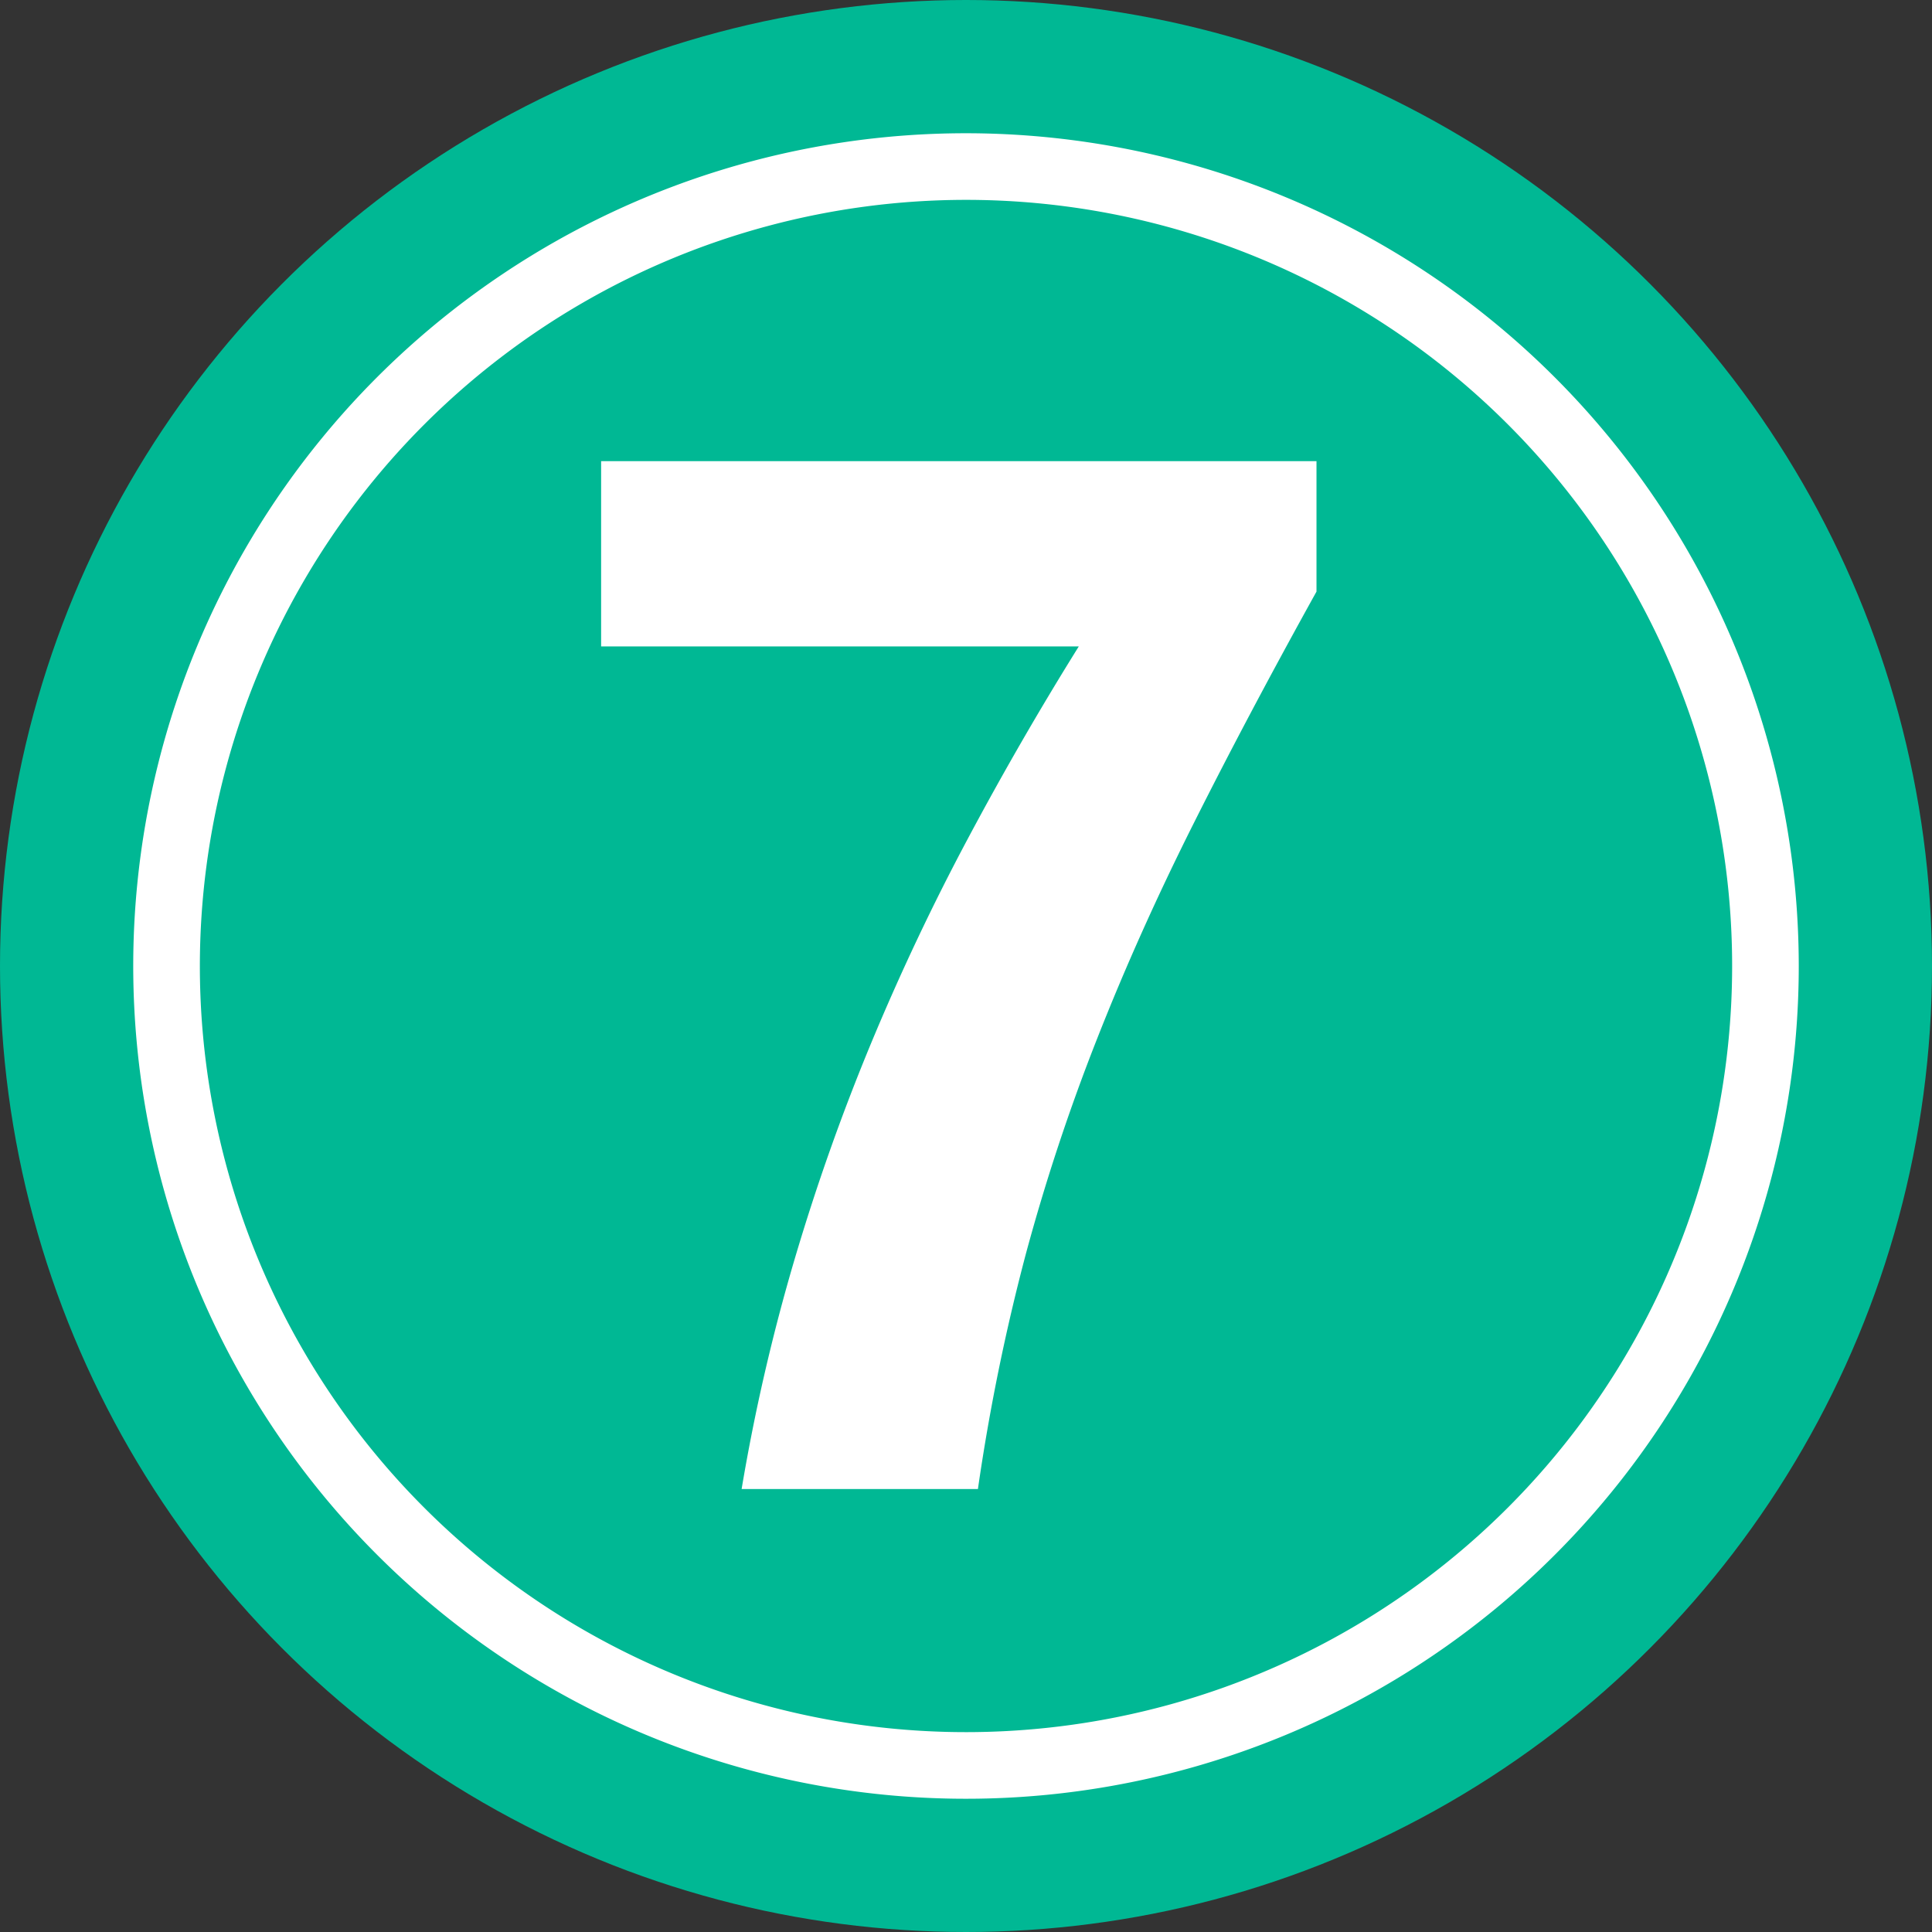
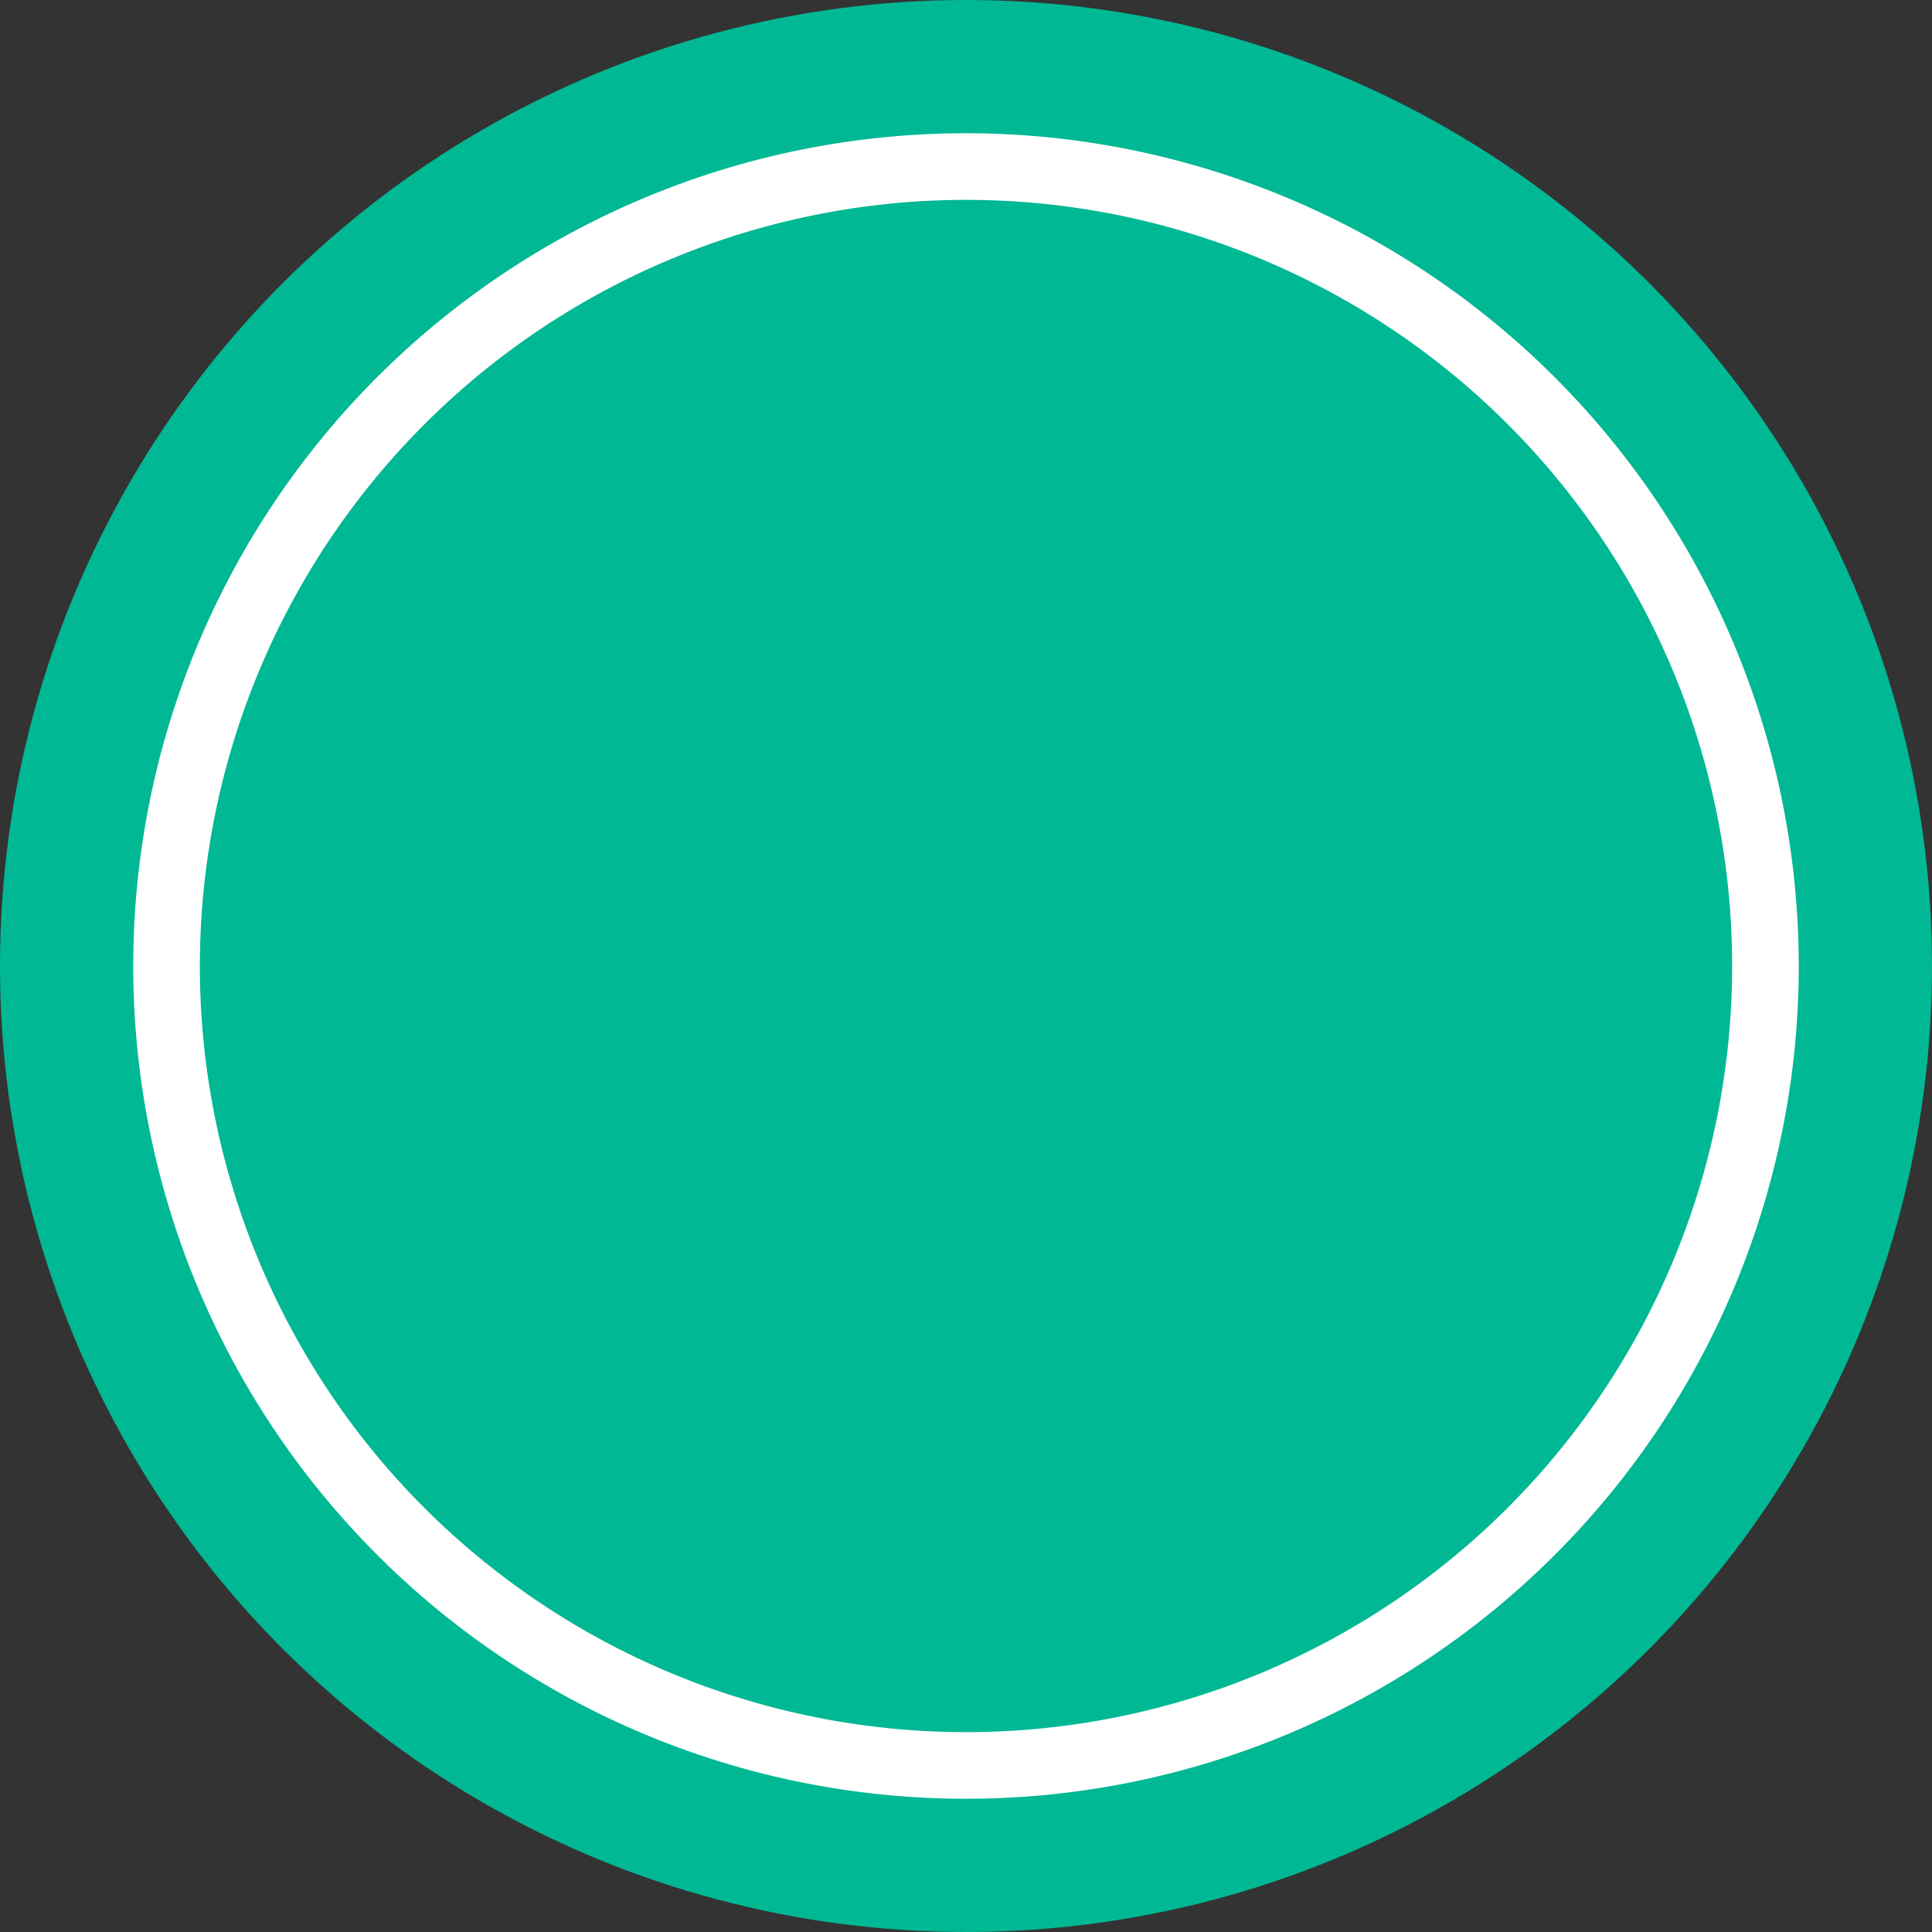
<svg xmlns="http://www.w3.org/2000/svg" height="29.0" preserveAspectRatio="xMidYMid meet" version="1.0" viewBox="1.5 1.5 29.0 29.0" width="29.0" zoomAndPan="magnify">
  <rect x="1.5" y="1.5" width="29.0" height="29.0" fill="#333333" stroke="none" />
  <g data-name="Layer 95">
    <g id="change1_1">
      <circle cx="16" cy="16" fill="#00b894" r="14.5" />
    </g>
    <g id="change2_1">
      <path d="M16,4.5A11.5,11.5,0,1,1,4.5,16,11.505,11.505,0,0,1,16,4.5Zm0-1A12.5,12.5,0,1,0,28.5,16,12.506,12.506,0,0,0,16,3.5Z" fill="#fff" fill-rule="evenodd" />
    </g>
    <g id="change2_2">
-       <path d="M21.261,10.38q-1.032,1.861-1.85,3.492t-1.442,3.217A30.38,30.38,0,0,0,16.9,20.316a31.116,31.116,0,0,0-.721,3.535H12.632a29.283,29.283,0,0,1,.8-3.465,32.59,32.59,0,0,1,1.146-3.233q.651-1.565,1.442-3.05t1.673-2.9H10.523V8.422H21.261Z" fill="#fff" />
-     </g>
+       </g>
  </g>
</svg>